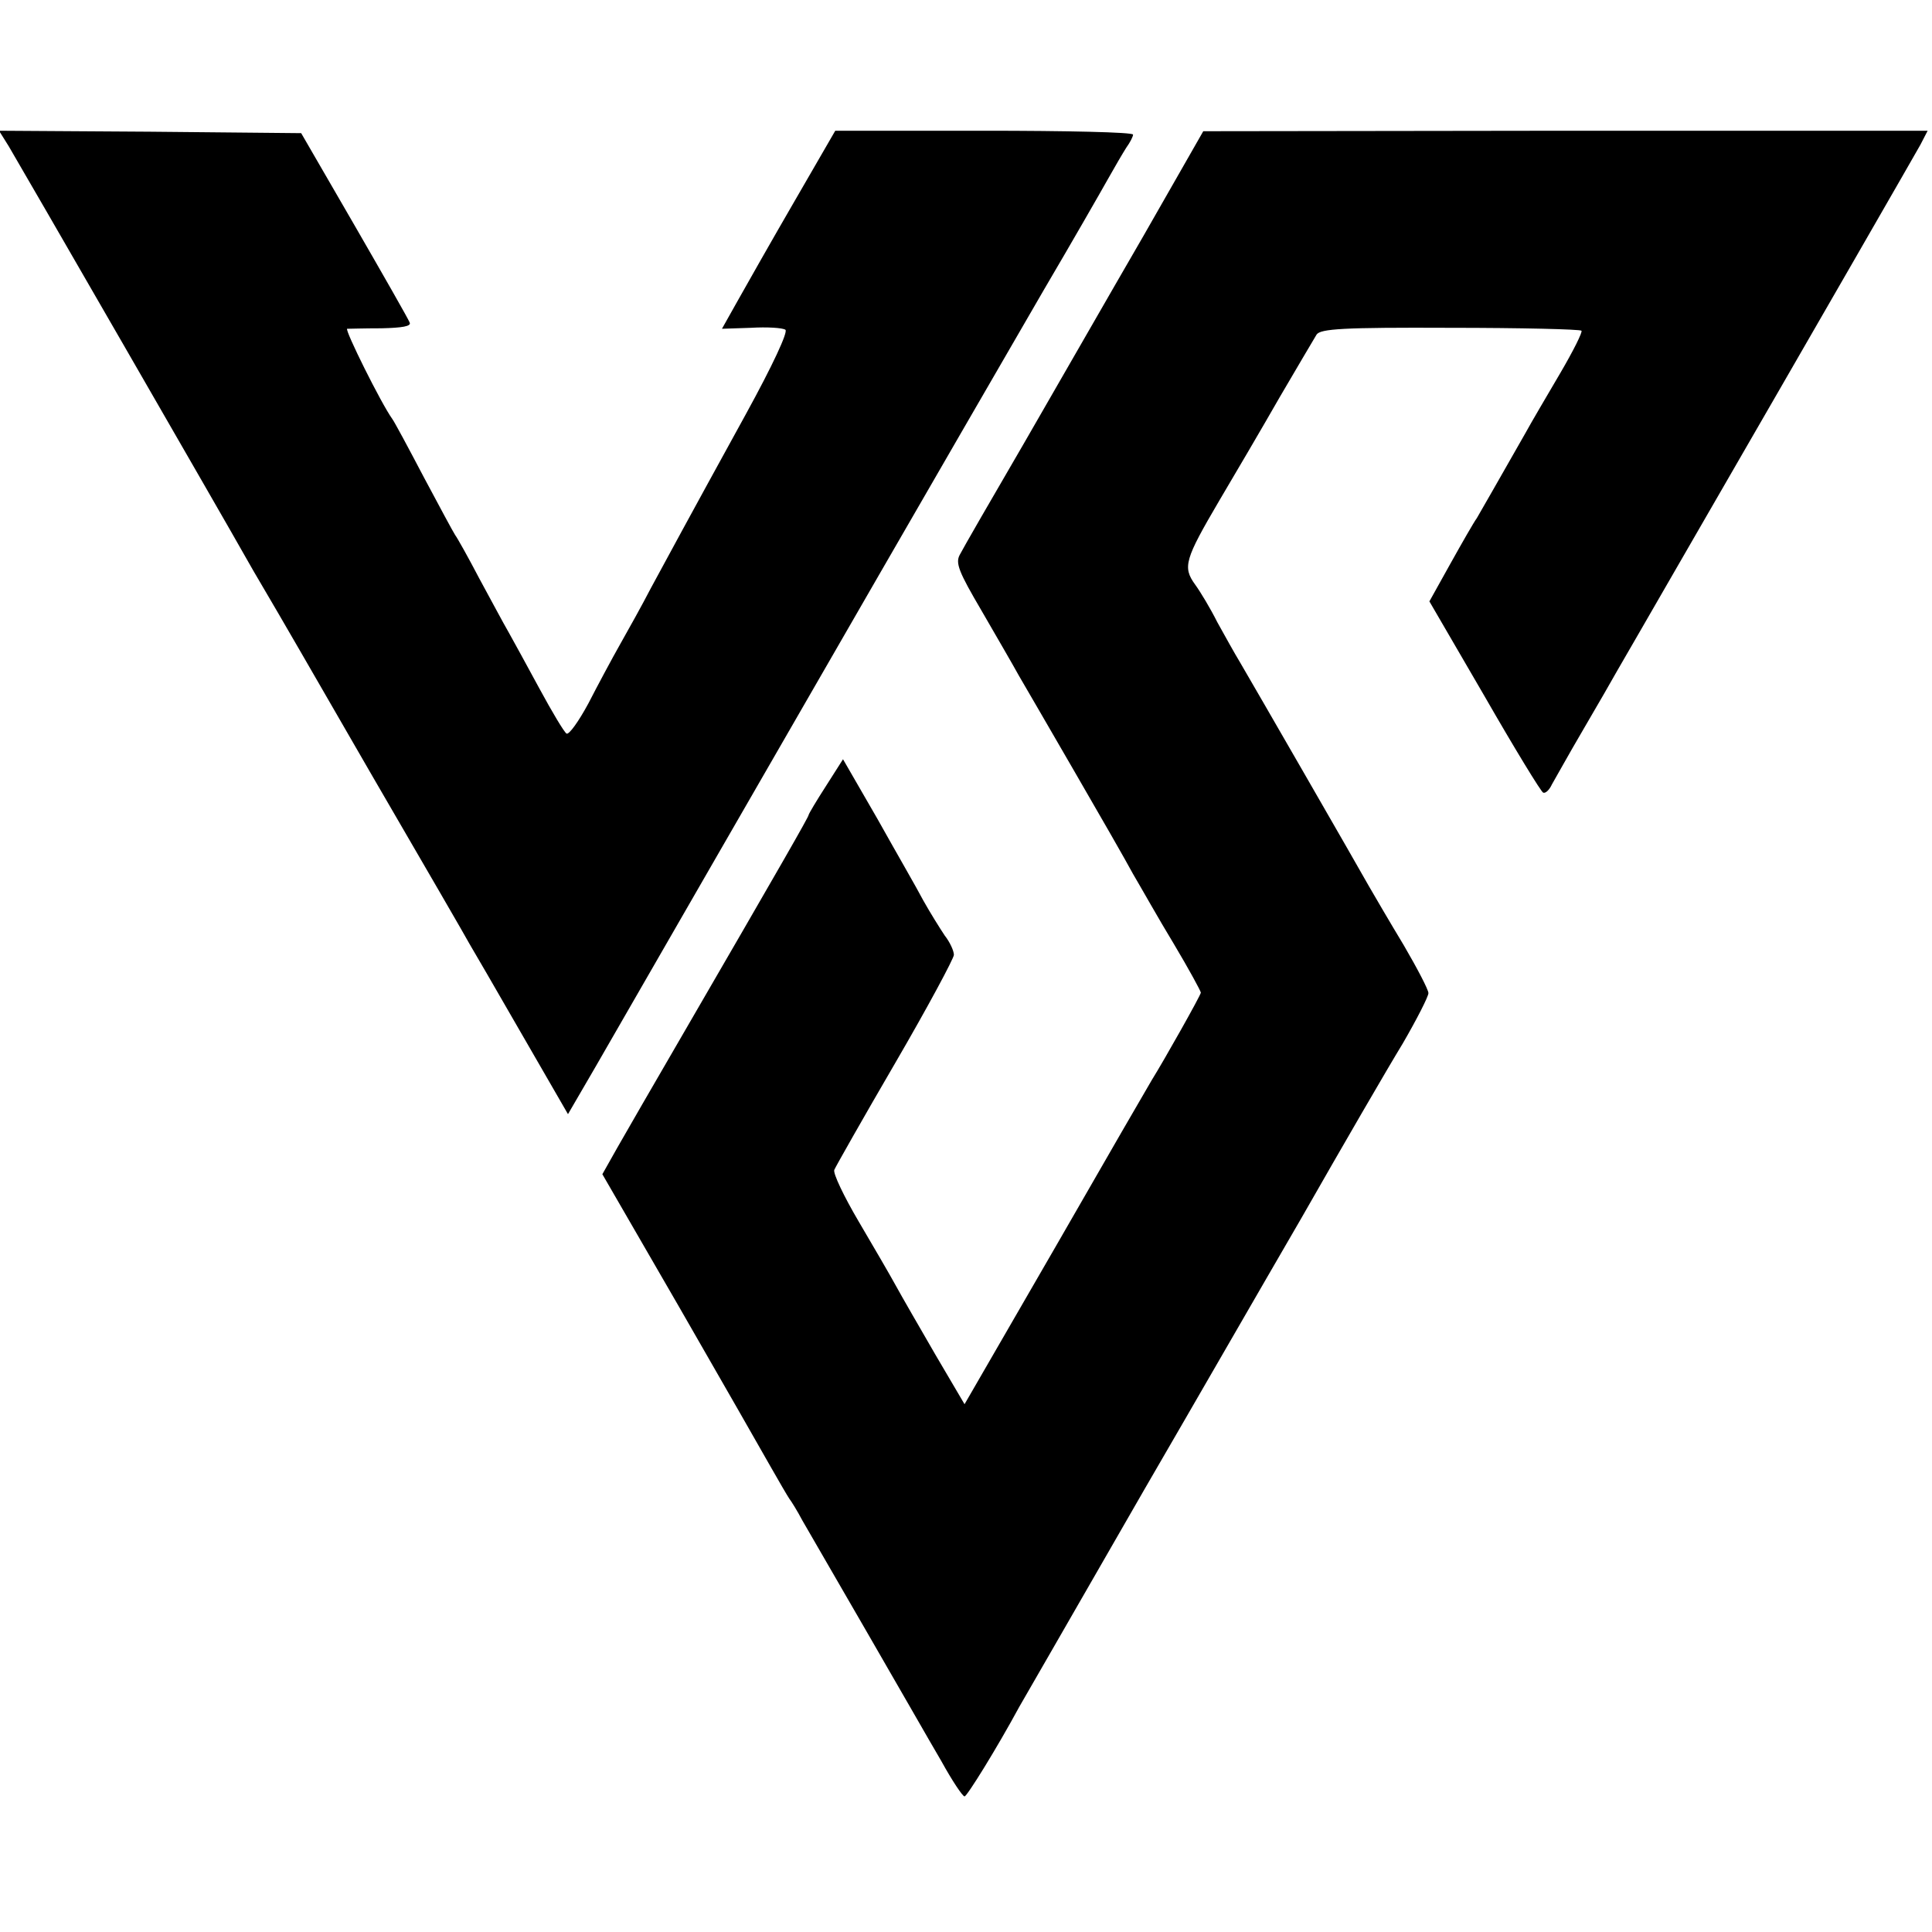
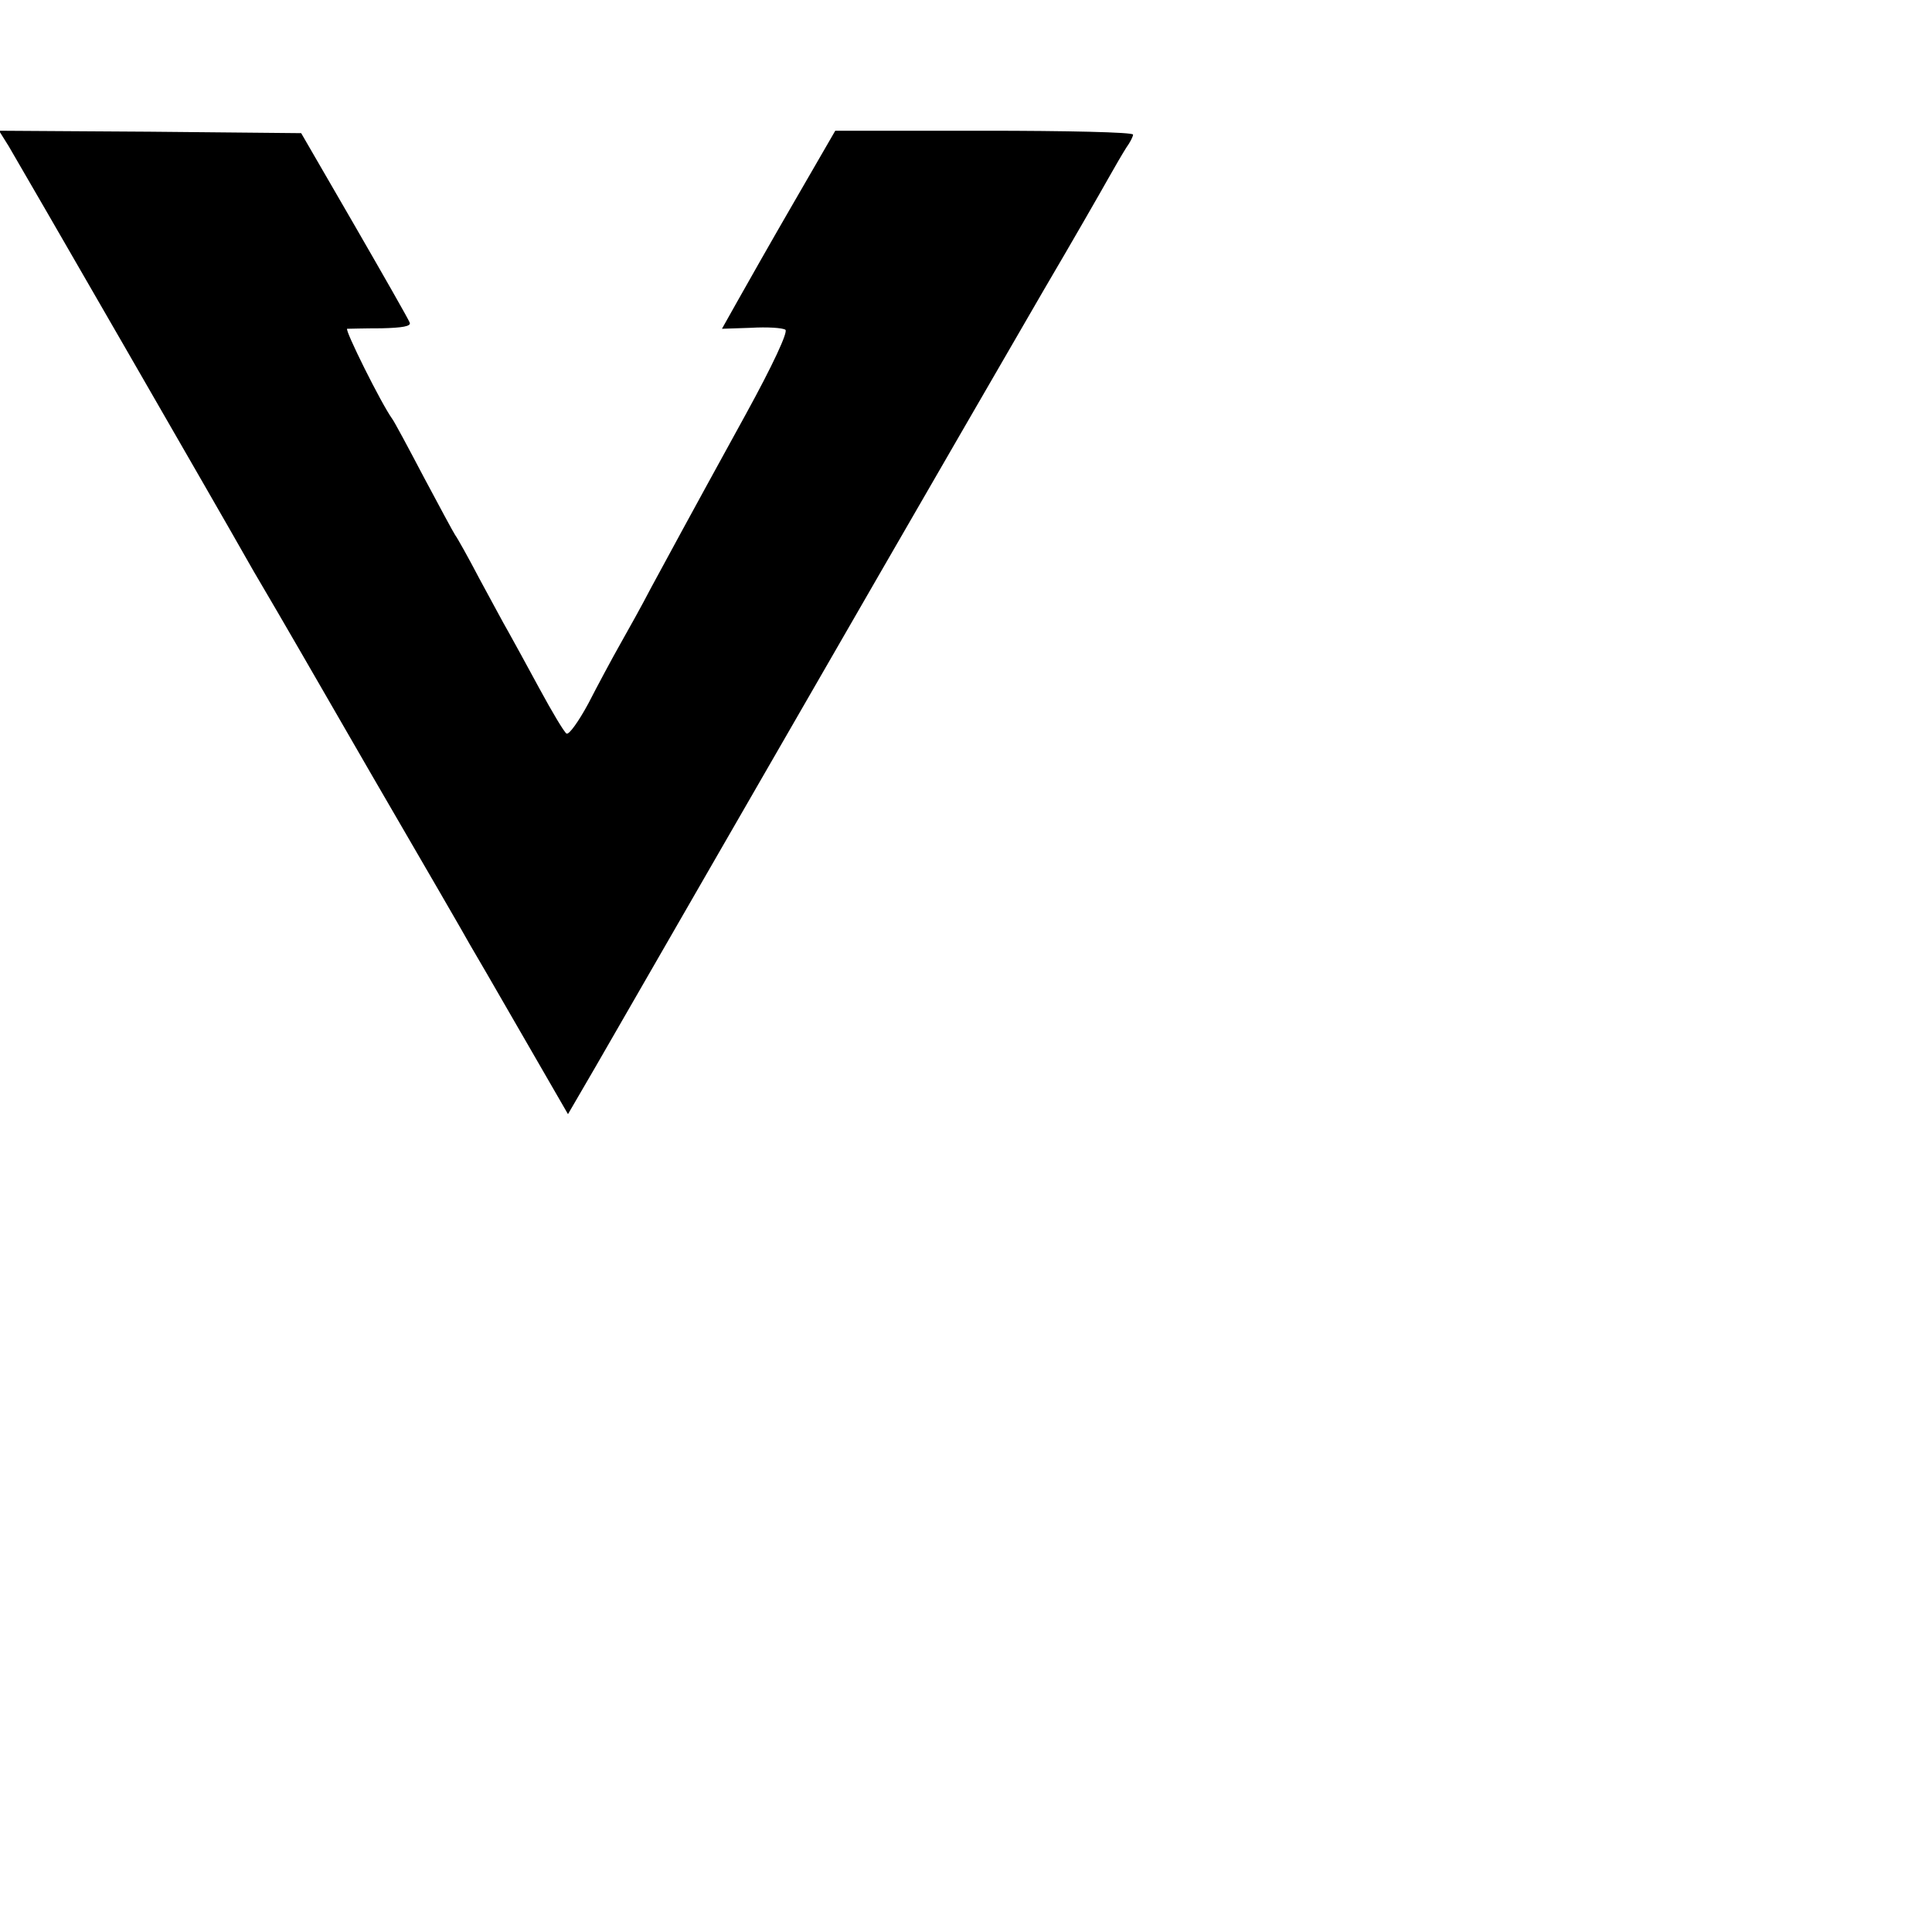
<svg xmlns="http://www.w3.org/2000/svg" version="1.0" width="399pt" height="399pt" viewBox="0 0 399 399" preserveAspectRatio="xMidYMid meet">
  <g transform="translate(0,399) scale(0.1,-0.1)" fill="#000000" stroke="none">
    <path d="M18 3688 c21 -35 457 -791 486 -843 9 -16 29 -51 44 -76 15 -25 114 -196 220 -380 107 -184 198 -341 202 -349 5 -8 53 -91 106 -183 l97 -168 57 98 c31 54 137 238 235 408 239 415 464 805 690 1195 60 102 119 205 133 230 14 25 31 54 38 65 8 11 14 23 14 27 0 5 -138 8 -307 8 l-308 0 -85 -147 c-47 -81 -99 -173 -117 -205 l-32 -57 60 2 c33 2 65 0 71 -4 6 -4 -26 -73 -82 -175 -127 -231 -158 -289 -196 -359 -17 -33 -46 -85 -63 -115 -17 -30 -47 -86 -66 -123 -20 -37 -40 -65 -45 -62 -5 3 -30 45 -56 93 -26 48 -55 101 -64 117 -10 17 -36 66 -60 110 -23 44 -46 85 -50 90 -4 6 -33 60 -65 120 -32 61 -61 115 -65 120 -23 32 -99 185 -93 186 4 0 36 1 71 1 42 1 62 4 58 12 -2 6 -54 97 -114 201 l-110 190 -312 3 -312 2 20 -32z" />
-     <path d="M2361 3502 c-69 -119 -179 -311 -246 -427 -67 -115 -127 -219 -133 -231 -9 -17 -2 -35 45 -115 30 -52 65 -112 77 -134 13 -22 65 -112 116 -200 51 -88 105 -182 120 -210 16 -27 53 -93 84 -144 31 -52 56 -98 56 -101 0 -5 -76 -140 -101 -180 -5 -8 -94 -162 -198 -343 l-189 -327 -60 102 c-33 57 -70 121 -82 143 -12 22 -47 82 -77 133 -30 51 -53 99 -50 106 3 7 59 106 126 221 67 115 121 216 121 223 0 8 -8 26 -19 40 -10 15 -30 47 -44 72 -13 25 -57 101 -95 169 l-71 123 -35 -55 c-20 -31 -36 -58 -36 -60 0 -4 -55 -100 -265 -462 -54 -93 -113 -195 -130 -225 l-31 -55 159 -275 c87 -151 172 -300 189 -330 17 -30 34 -59 38 -65 4 -5 17 -26 27 -45 11 -19 71 -123 133 -230 62 -107 131 -228 154 -267 22 -40 44 -73 48 -73 5 0 67 100 113 185 17 29 73 127 259 450 93 160 238 412 324 560 85 149 179 311 209 360 29 50 53 97 53 104 0 7 -23 51 -51 99 -29 48 -61 103 -72 122 -24 43 -239 416 -266 462 -11 18 -32 56 -47 83 -14 28 -35 63 -46 78 -26 36 -21 52 50 173 32 54 89 151 125 214 37 63 71 121 76 129 8 12 55 15 276 14 146 0 268 -3 271 -6 3 -2 -17 -42 -44 -88 -27 -46 -60 -102 -72 -124 -59 -104 -92 -161 -100 -175 -6 -8 -30 -50 -54 -93 l-44 -79 114 -196 c62 -108 117 -198 121 -199 5 -2 13 6 18 17 6 10 34 61 64 112 30 51 62 107 71 123 10 17 67 116 127 220 316 547 485 841 499 866 l15 29 -748 0 -748 -1 -124 -217z" />
  </g>
</svg>